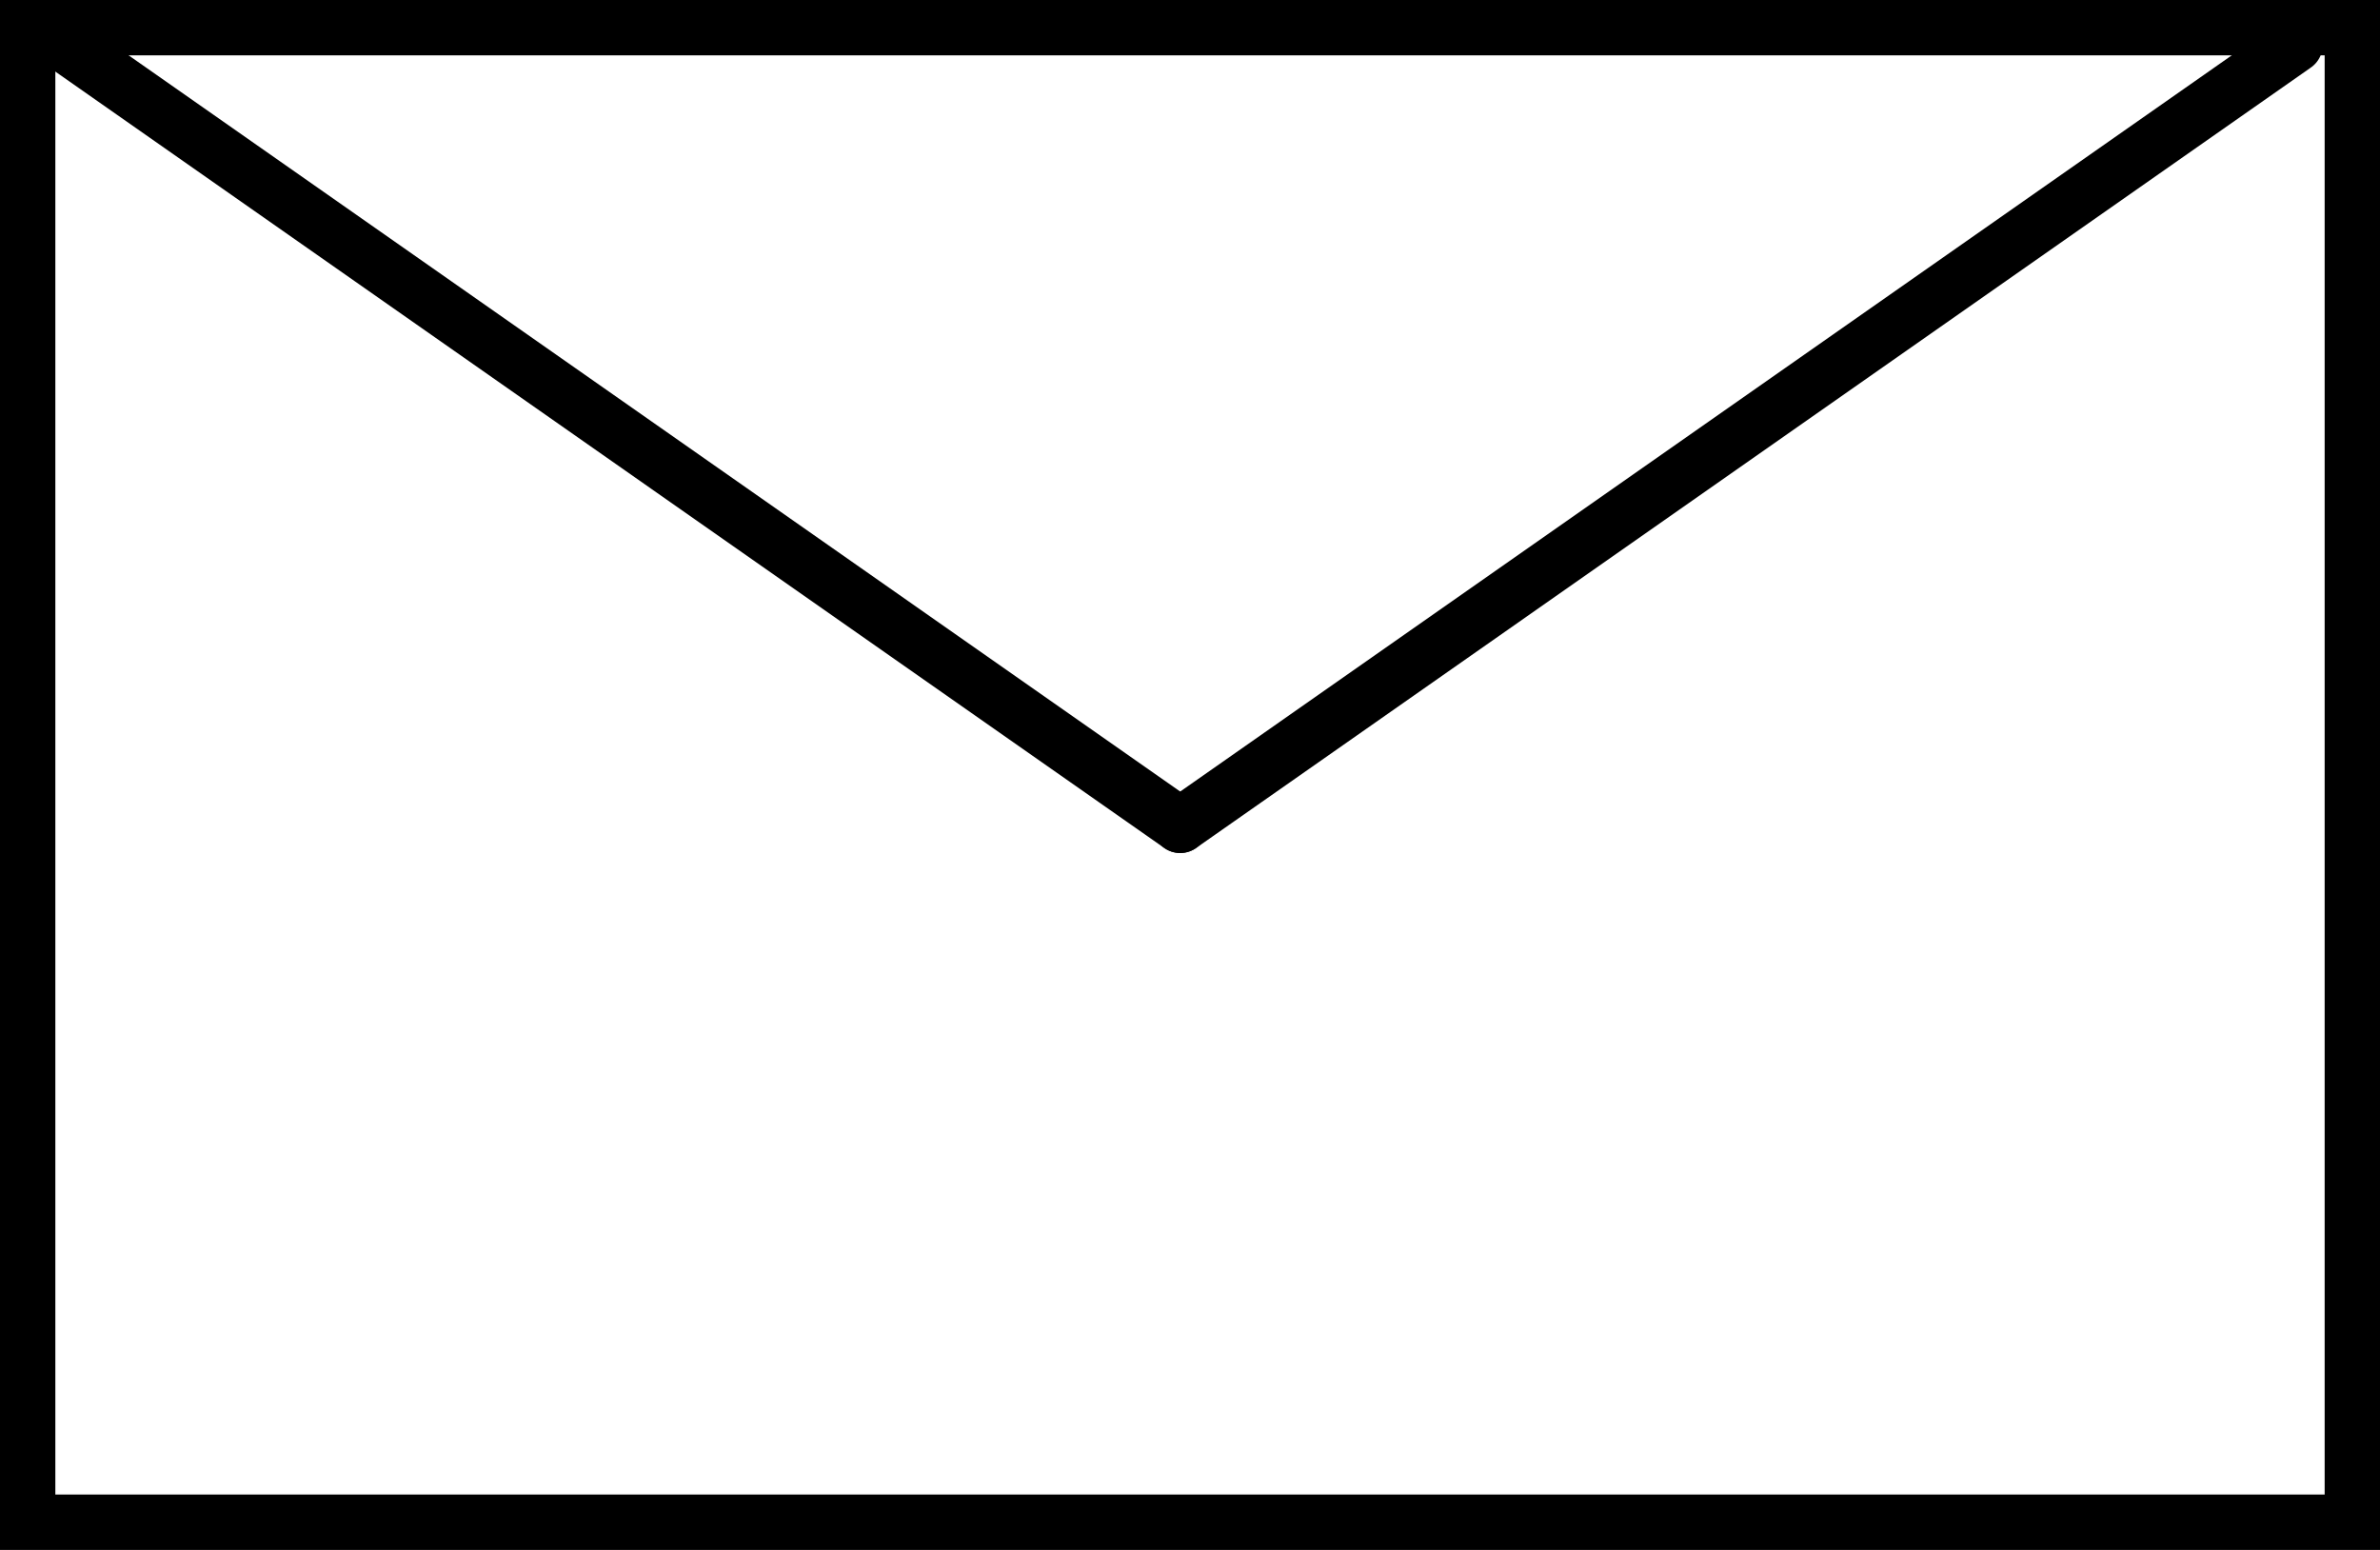
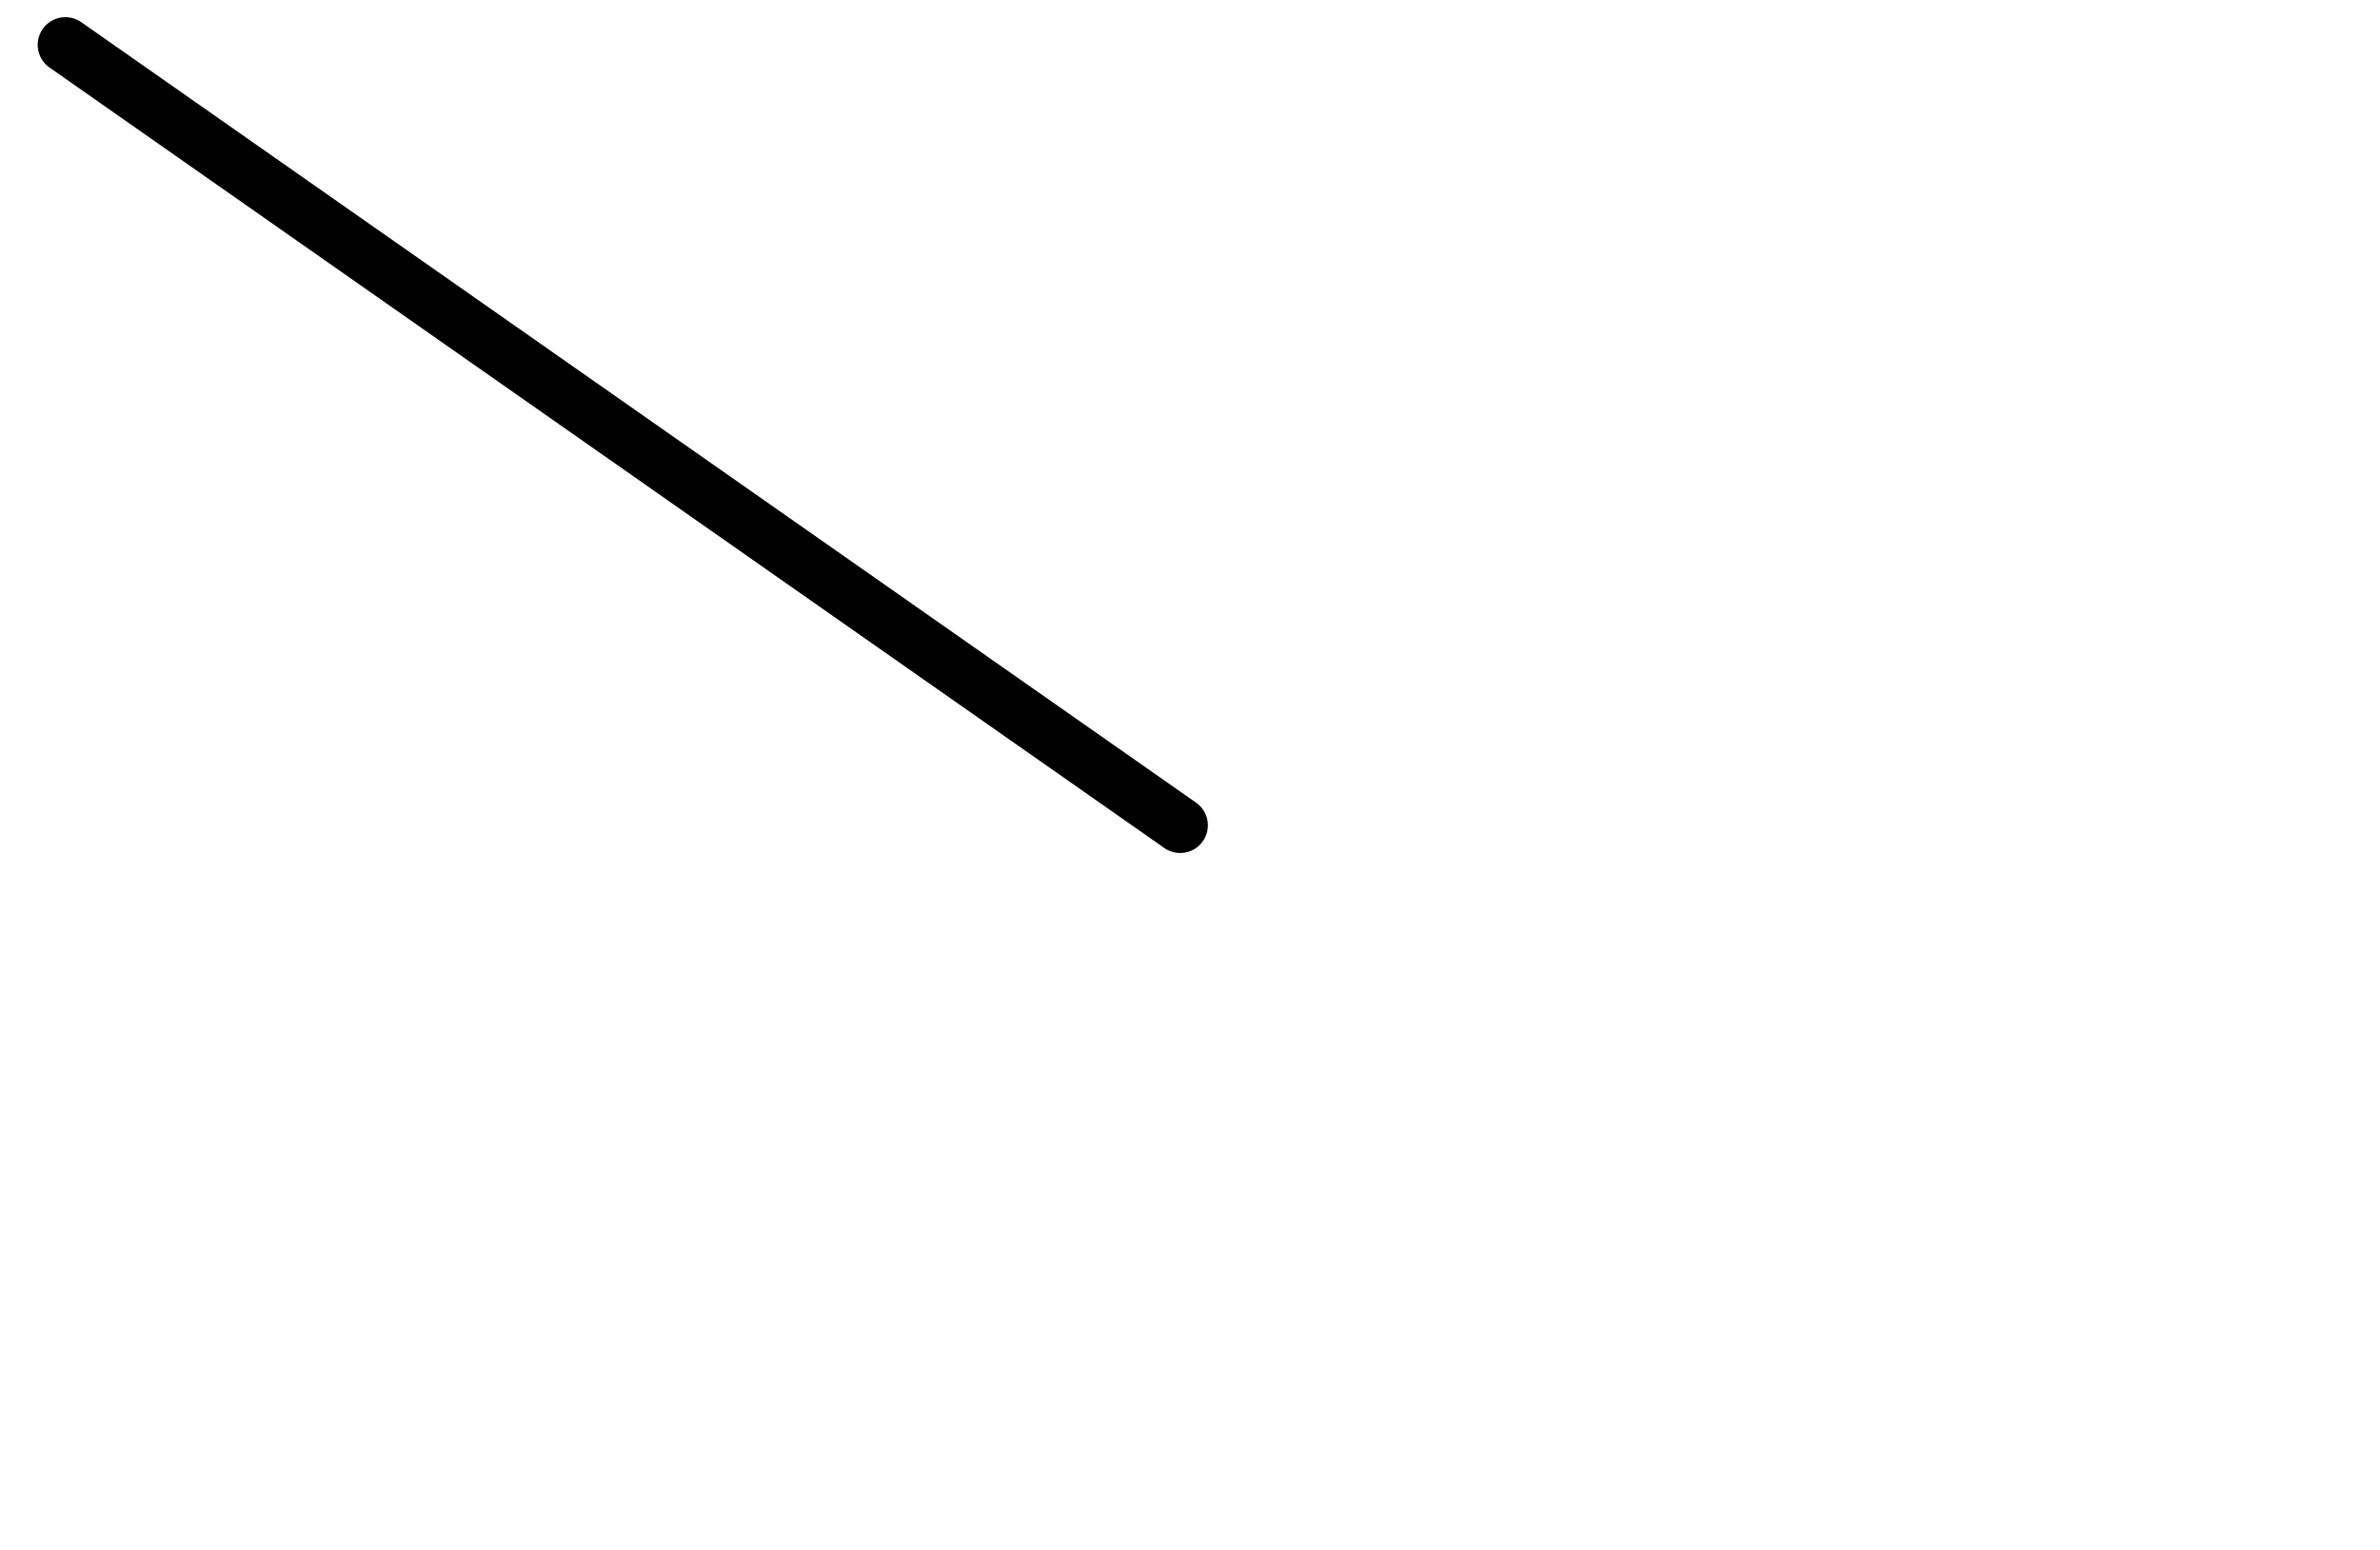
<svg xmlns="http://www.w3.org/2000/svg" width="43" height="28" viewBox="0 0 43 28" fill="none">
-   <path d="M42.5 0.5H0.5V27.5H42.5V0.5Z" stroke="black" />
  <path d="M21.323 14.91L1.181 0.81" stroke="black" stroke-linecap="round" />
-   <path d="M41.465 0.81L21.323 14.91" stroke="black" stroke-linecap="round" />
</svg>